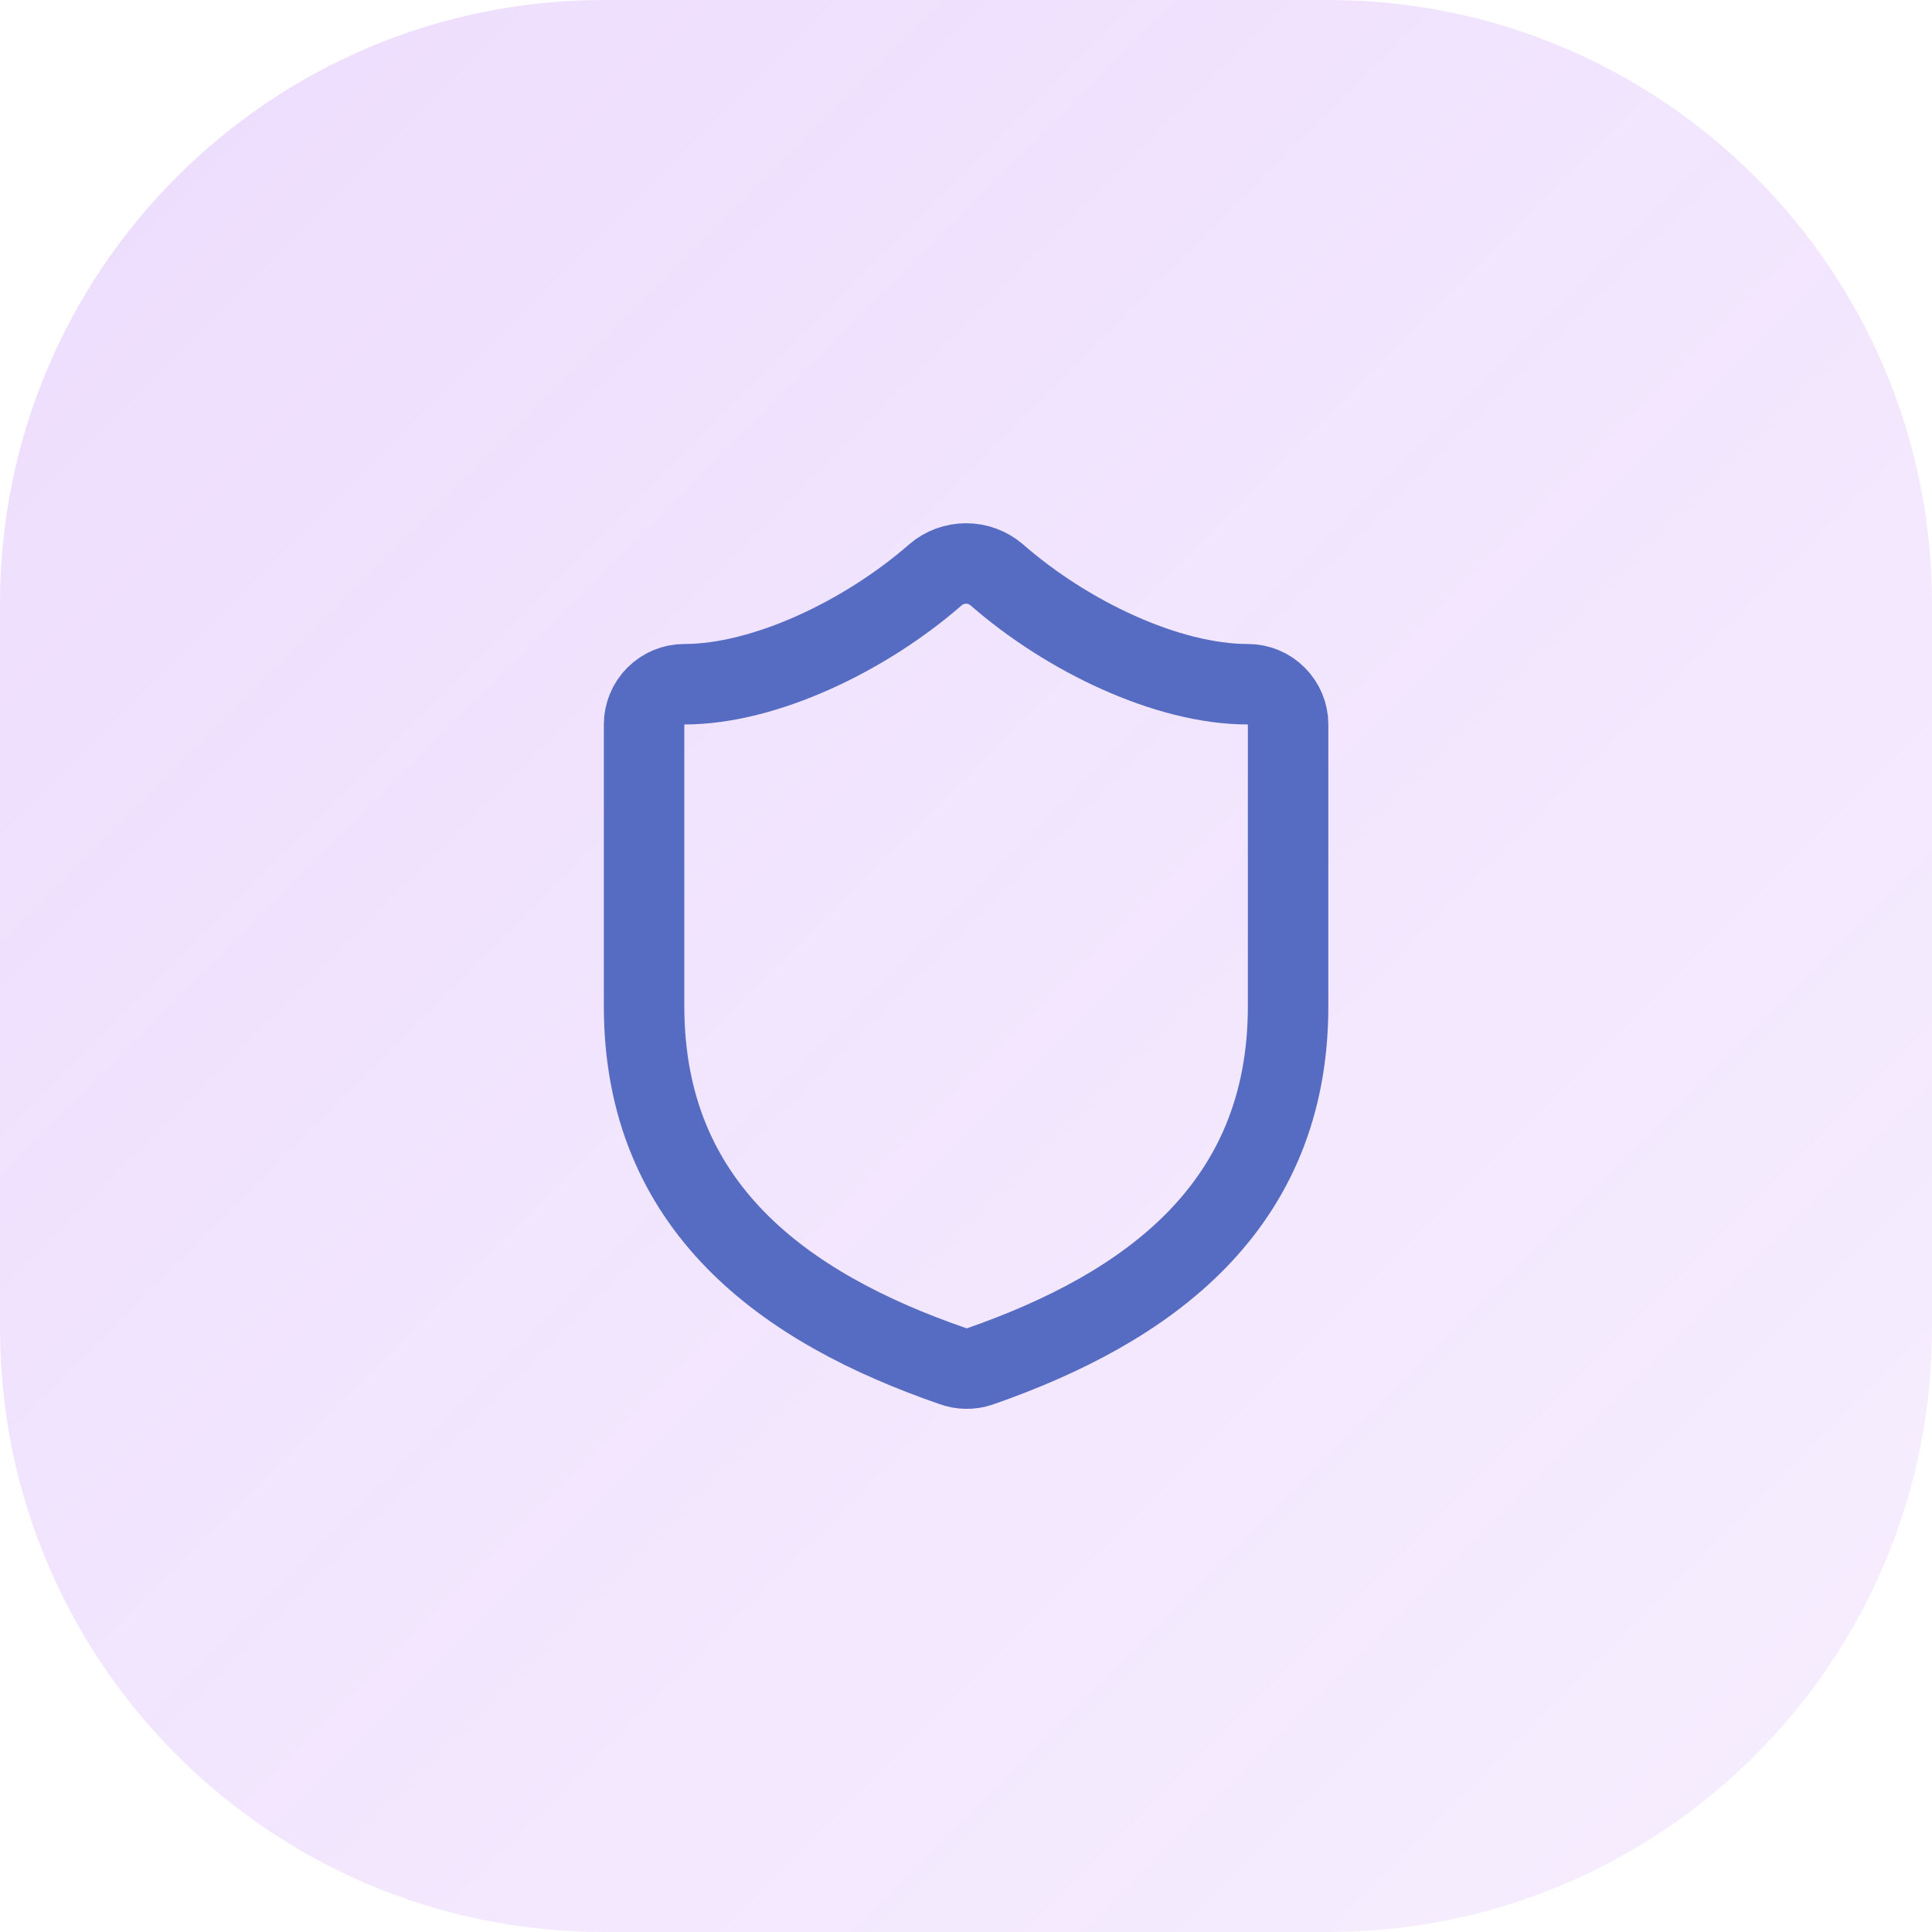
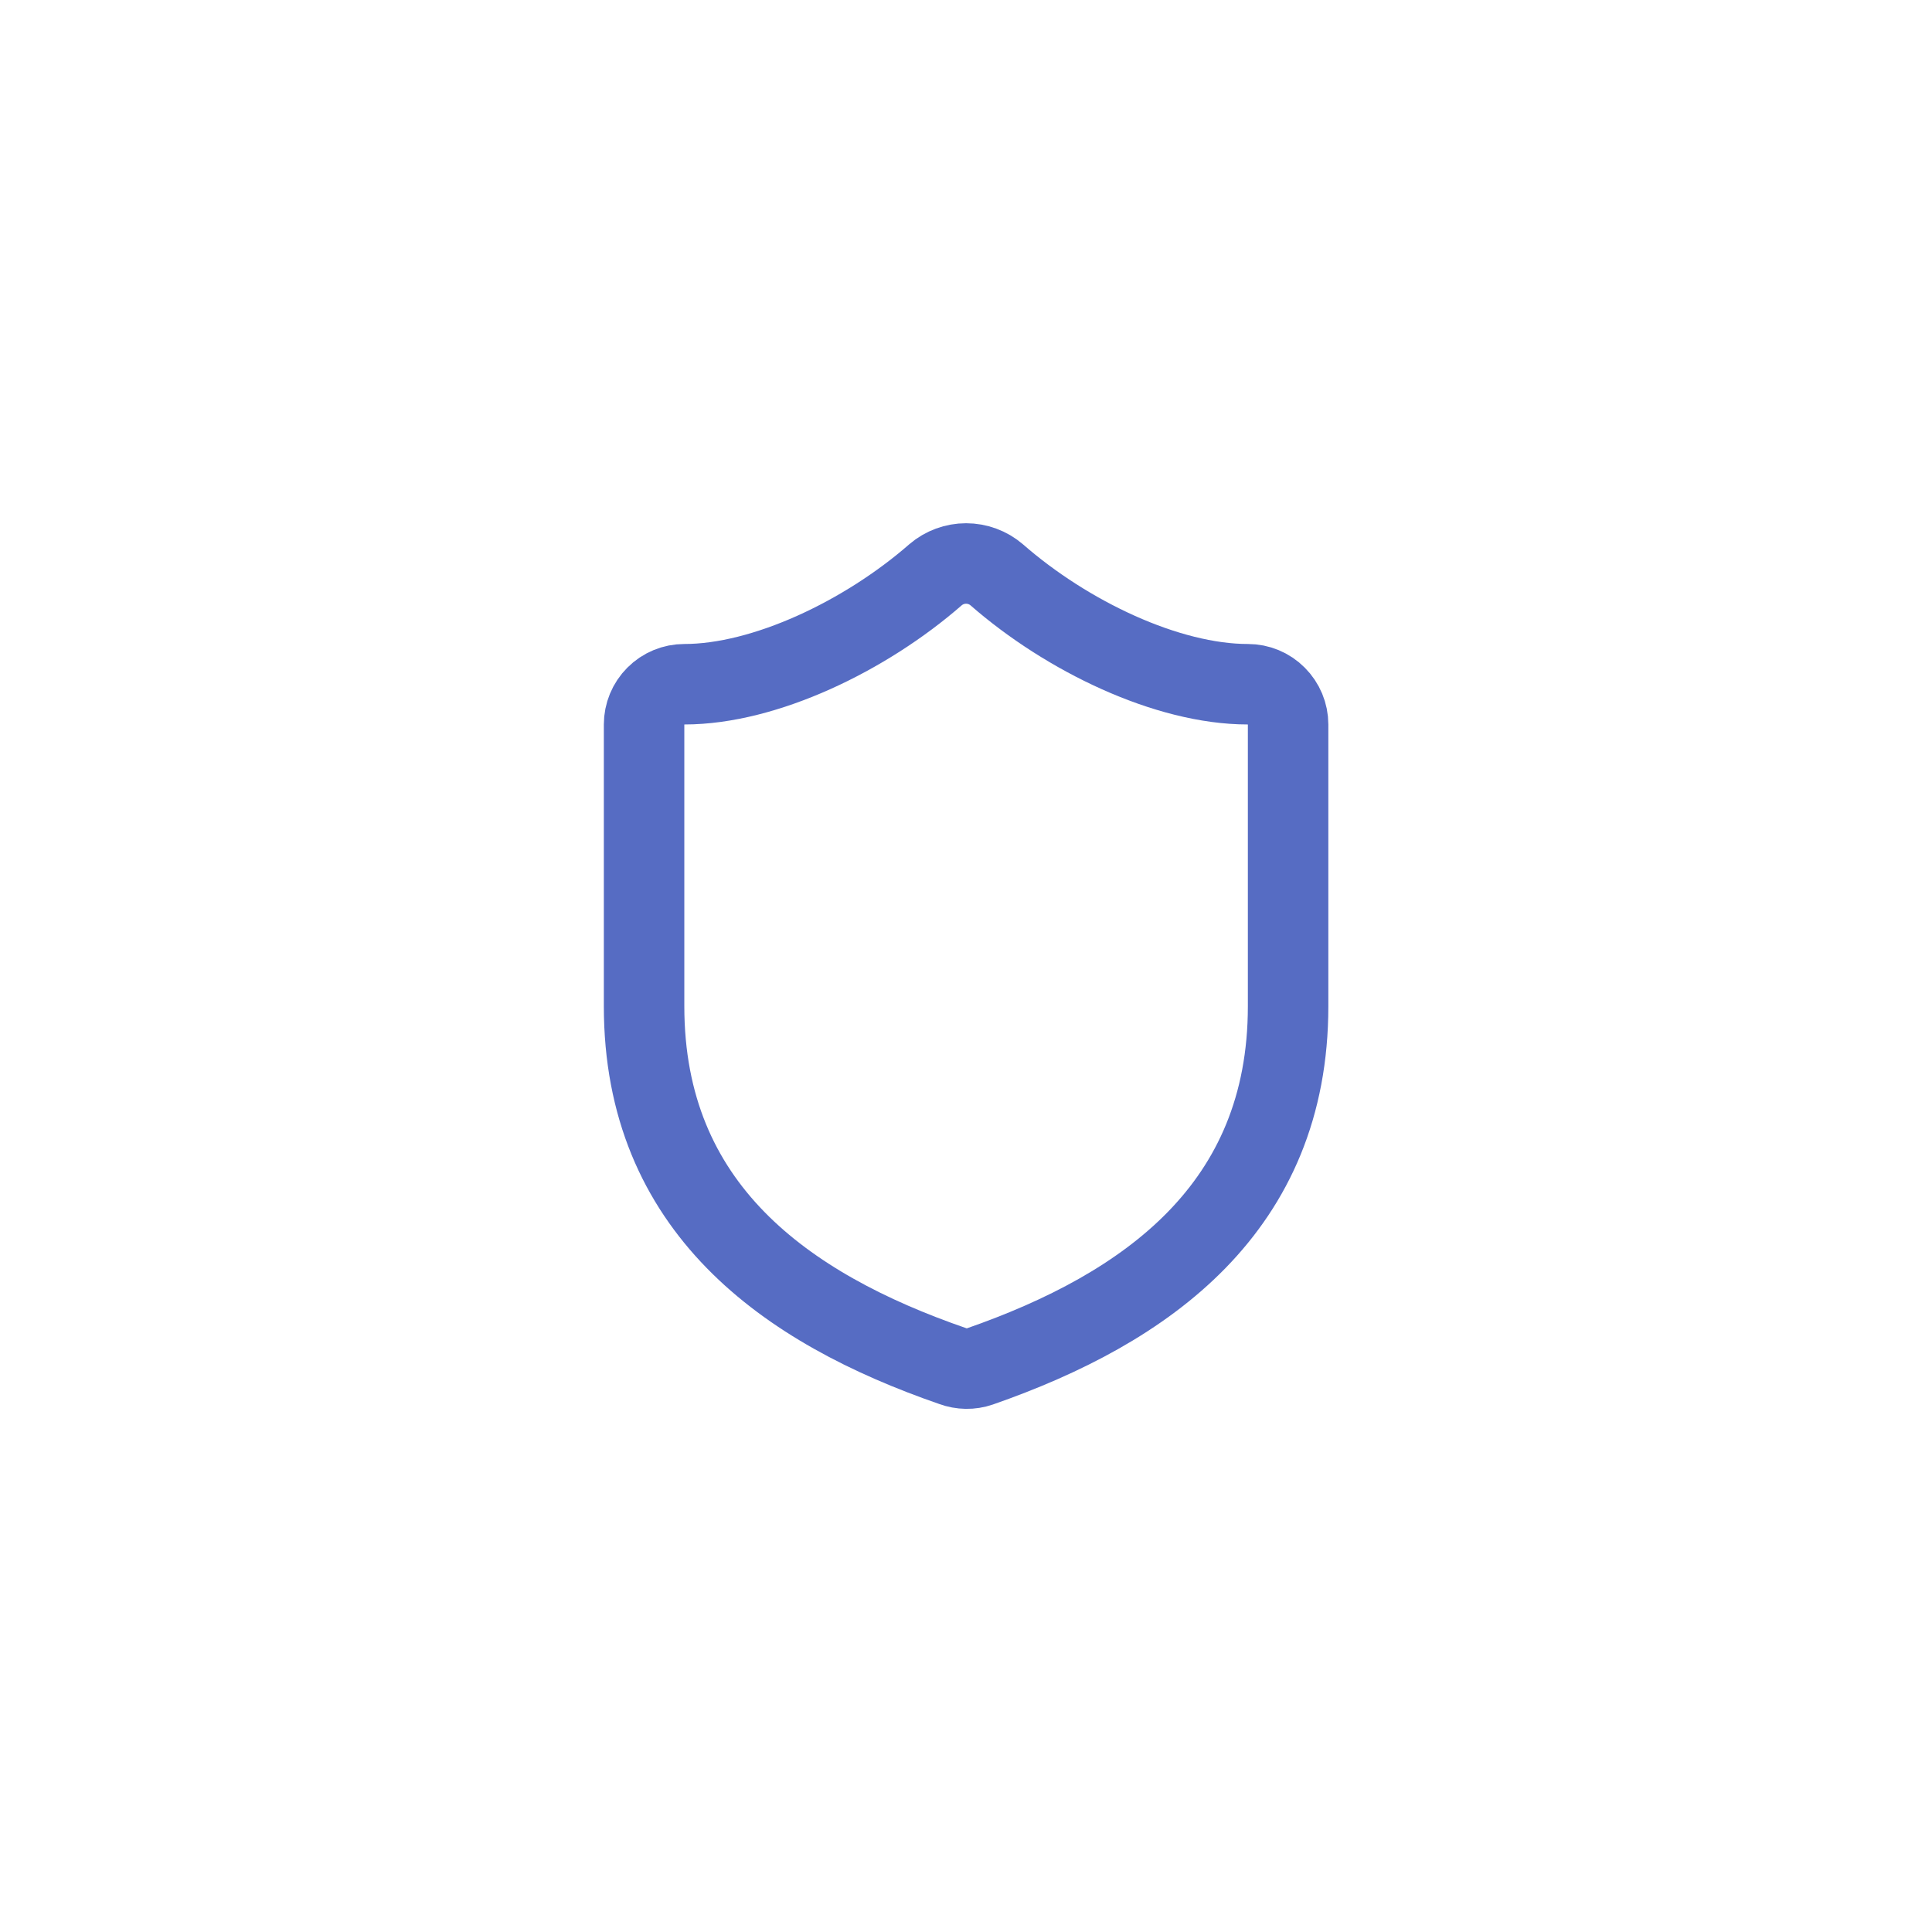
<svg xmlns="http://www.w3.org/2000/svg" width="32" height="32" viewBox="0 0 32 32" fill="none">
-   <path d="M0 10C0 4.477 4.477 0 10 0H22C27.523 0 32 4.477 32 10V22C32 27.523 27.523 32 22 32H10C4.477 32 0 27.523 0 22V10Z" fill="url(#paint0_linear_154_776)" />
  <path d="M21.335 16.667C21.335 20 19.001 21.667 16.228 22.633C16.083 22.683 15.925 22.68 15.781 22.627C13.001 21.667 10.668 20 10.668 16.667V12C10.668 11.823 10.738 11.654 10.863 11.529C10.988 11.403 11.158 11.333 11.335 11.333C12.668 11.333 14.335 10.533 15.495 9.52C15.636 9.399 15.816 9.333 16.001 9.333C16.187 9.333 16.367 9.399 16.508 9.52C17.675 10.54 19.335 11.333 20.668 11.333C20.845 11.333 21.014 11.403 21.139 11.529C21.264 11.654 21.335 11.823 21.335 12V16.667Z" stroke="#566CC3" stroke-width="1.333" stroke-linecap="round" stroke-linejoin="round" />
  <defs>
    <linearGradient id="paint0_linear_154_776" x1="0" y1="0" x2="32" y2="32" gradientUnits="userSpaceOnUse">
      <stop stop-color="#A855F7" stop-opacity="0.2" />
      <stop offset="1" stop-color="#A855F7" stop-opacity="0.1" />
    </linearGradient>
  </defs>
</svg>